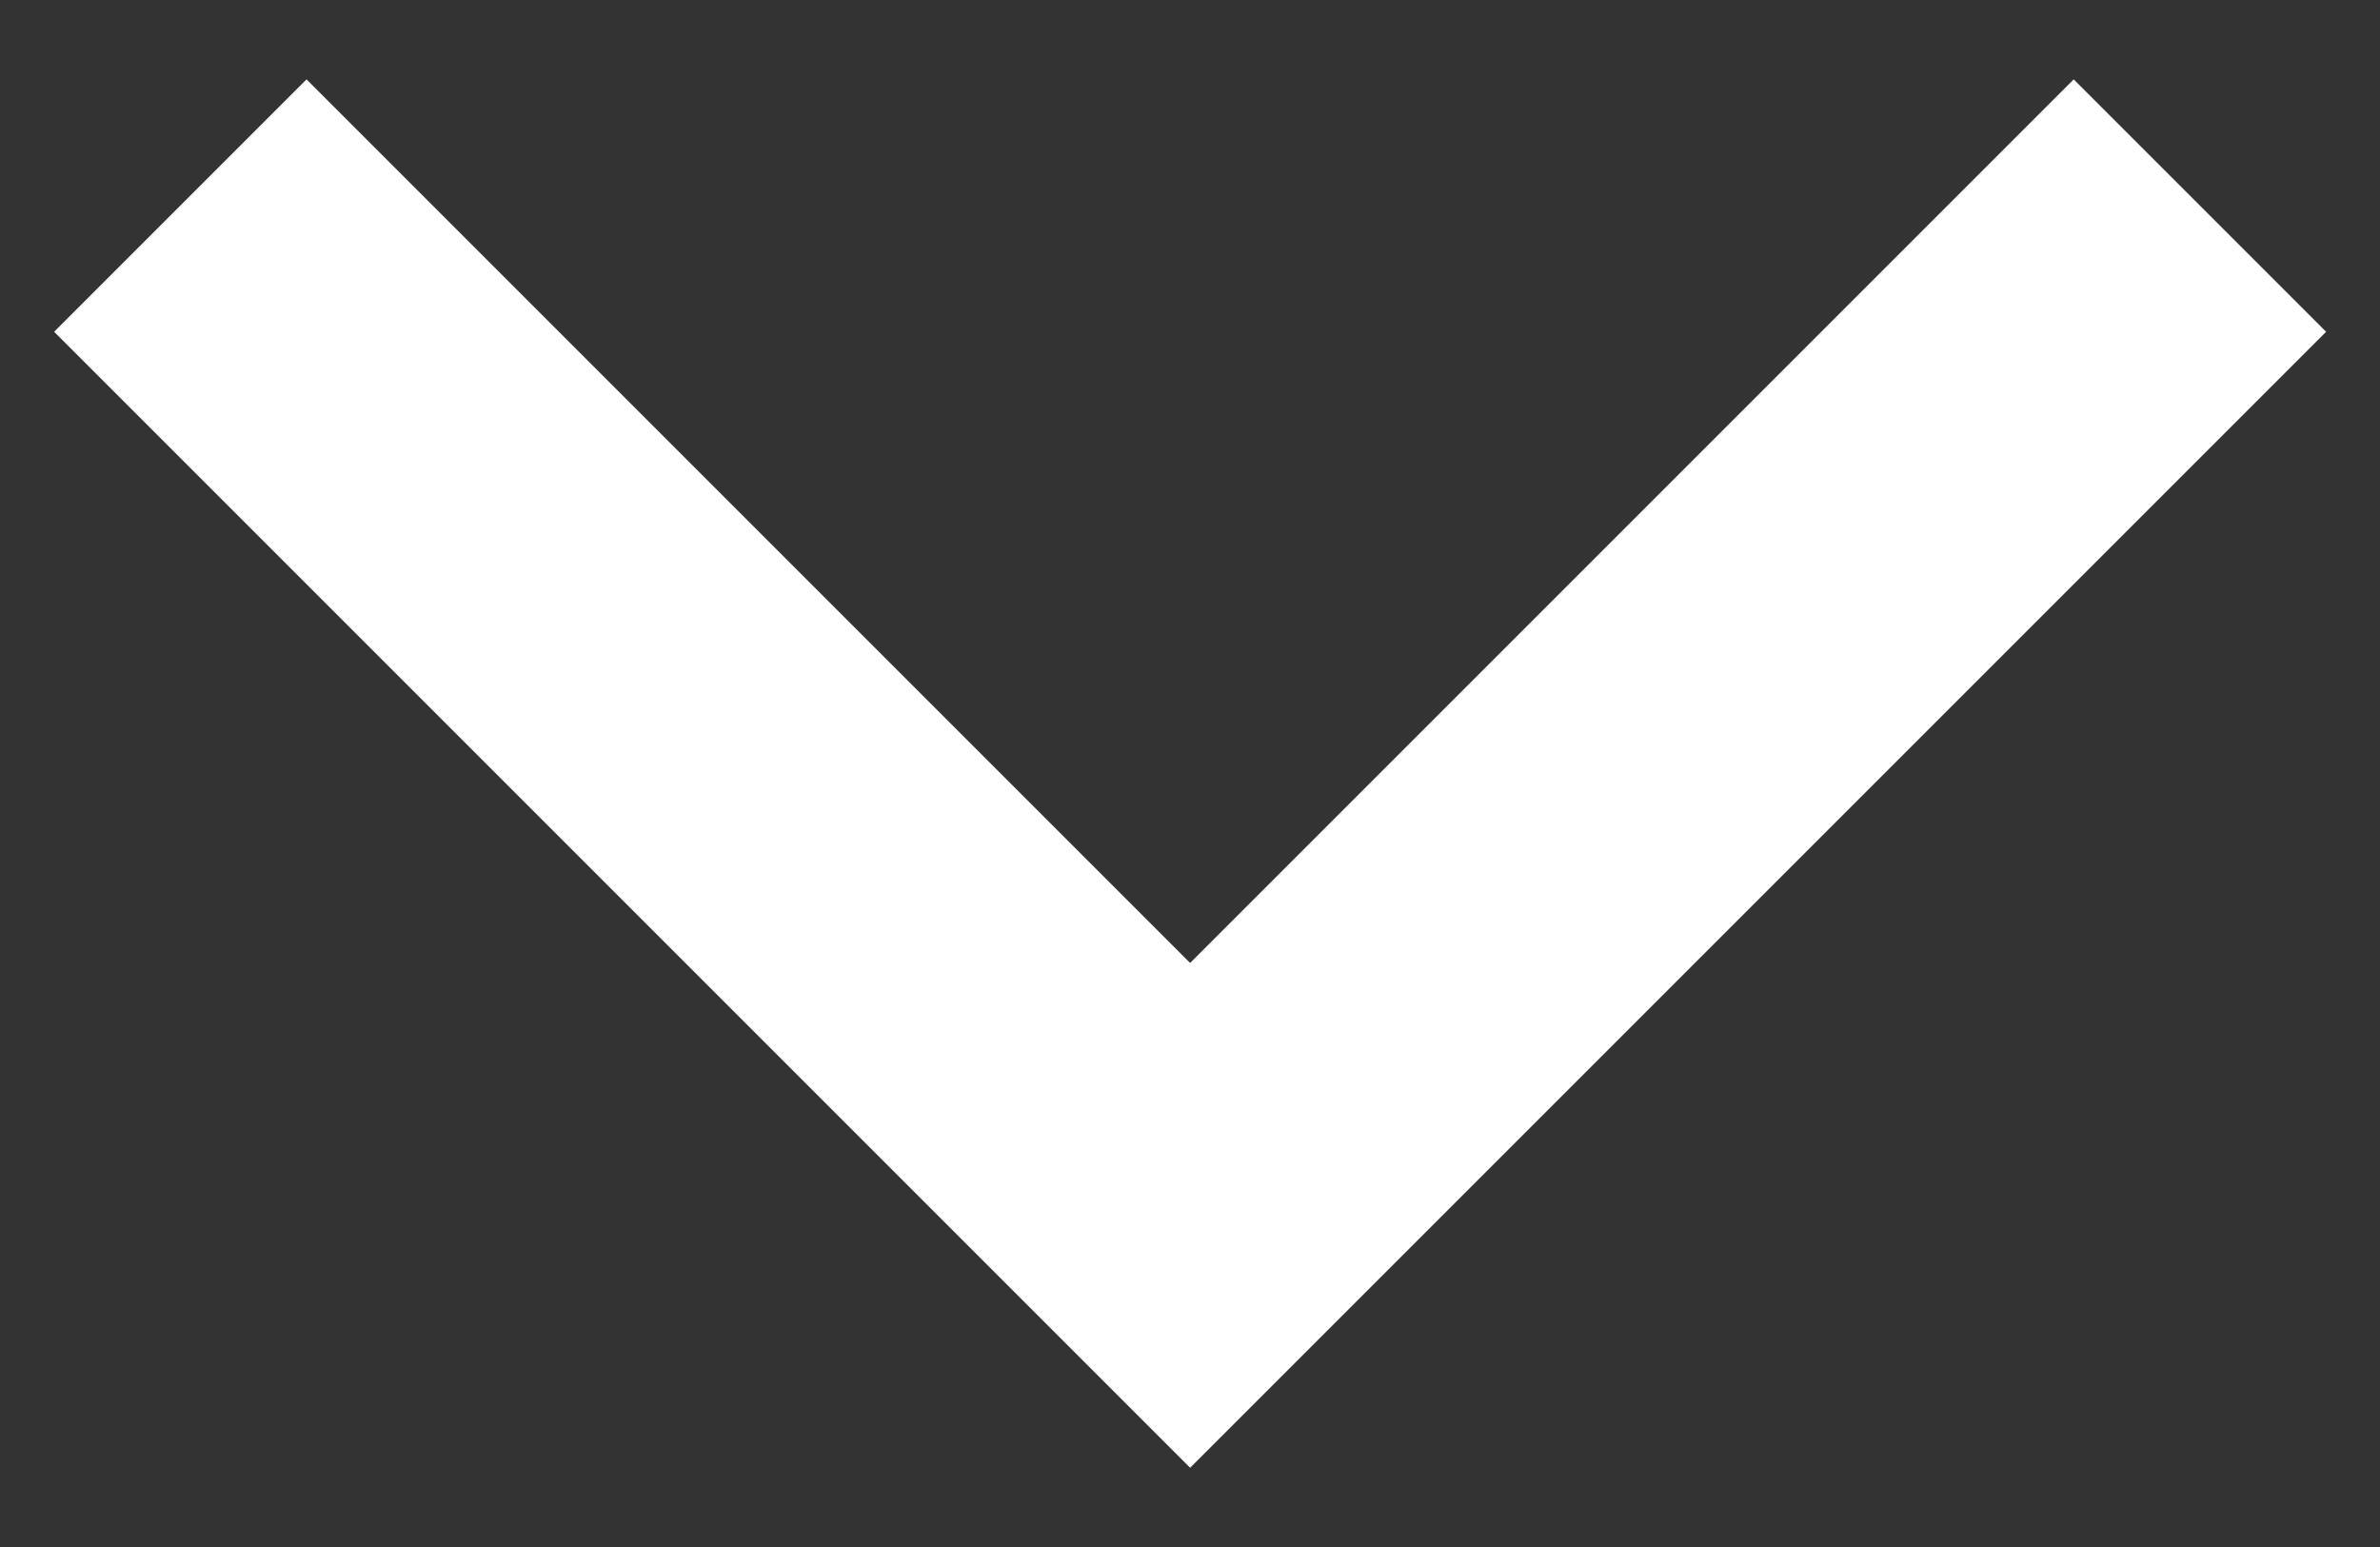
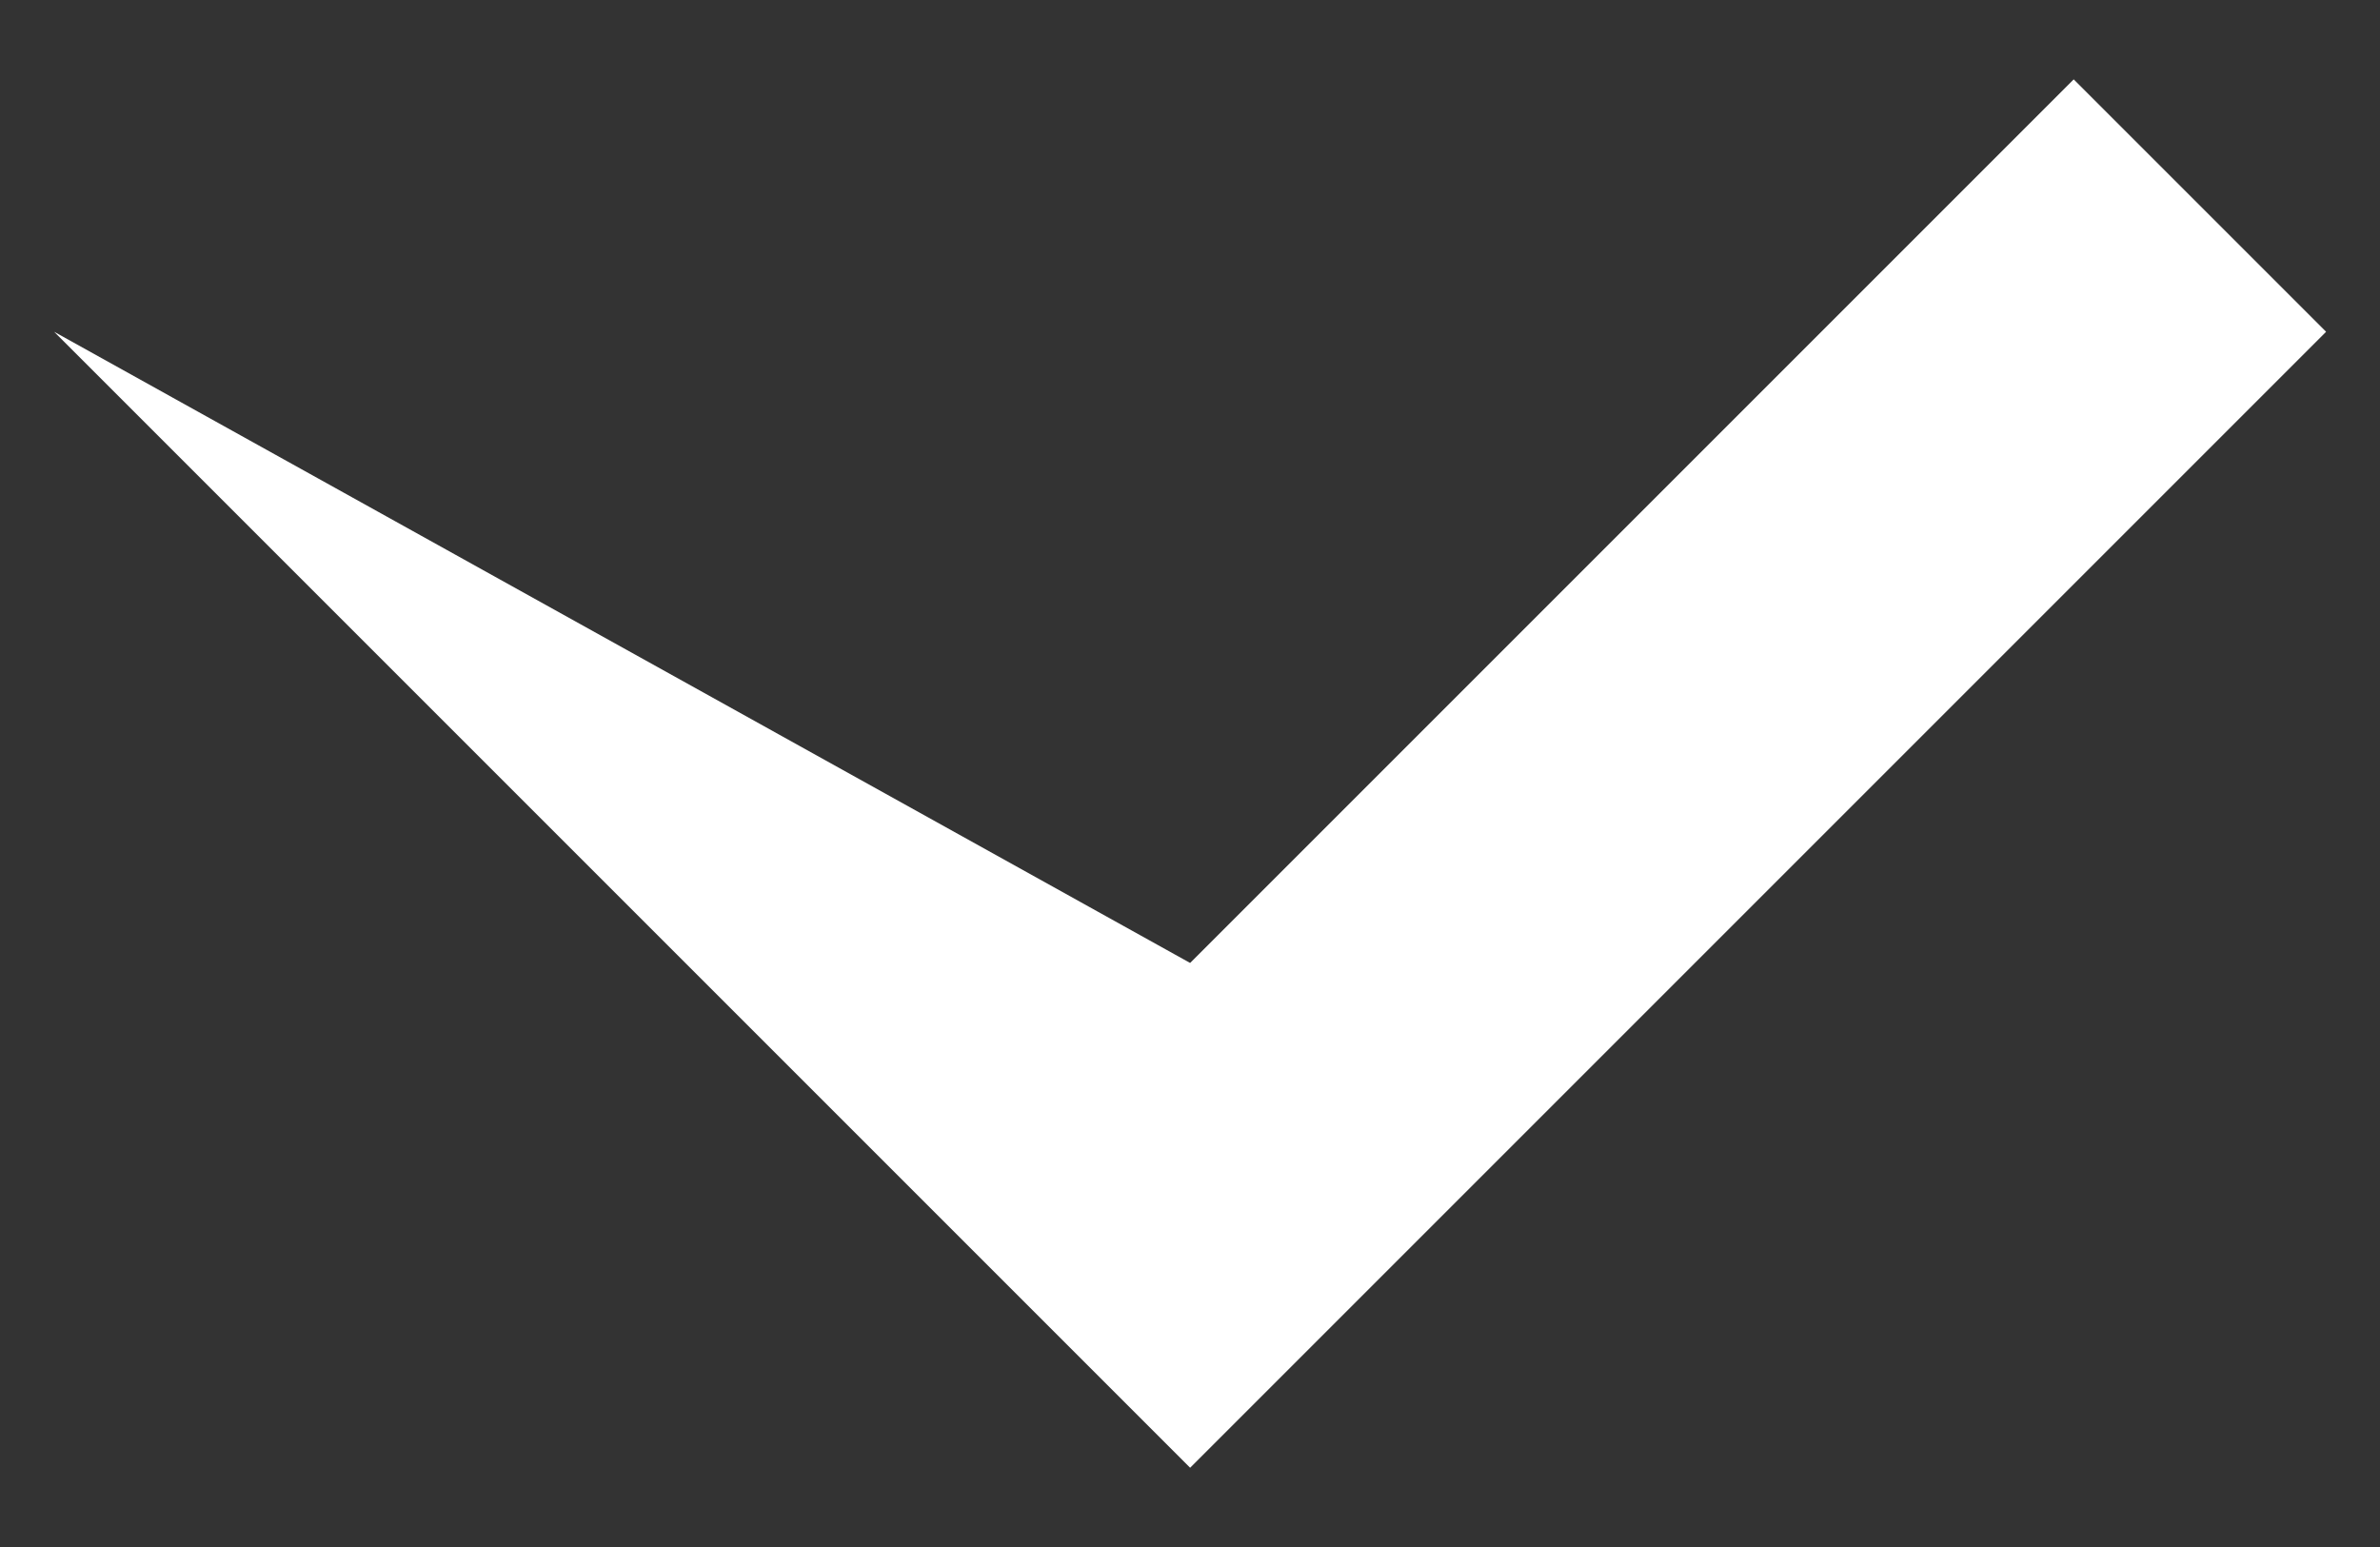
<svg xmlns="http://www.w3.org/2000/svg" width="20" height="13" viewBox="0 0 20 13" fill="none">
  <rect x="0" y="0" width="20" height="13" fill="#333333" stroke="none" />
-   <path d="M10.001 8.092L17.426 0.667L19.547 2.788L10.001 12.334L0.455 2.788L2.576 0.667L10.001 8.092Z" fill="white" />
+   <path d="M10.001 8.092L17.426 0.667L19.547 2.788L10.001 12.334L0.455 2.788L10.001 8.092Z" fill="white" />
</svg>